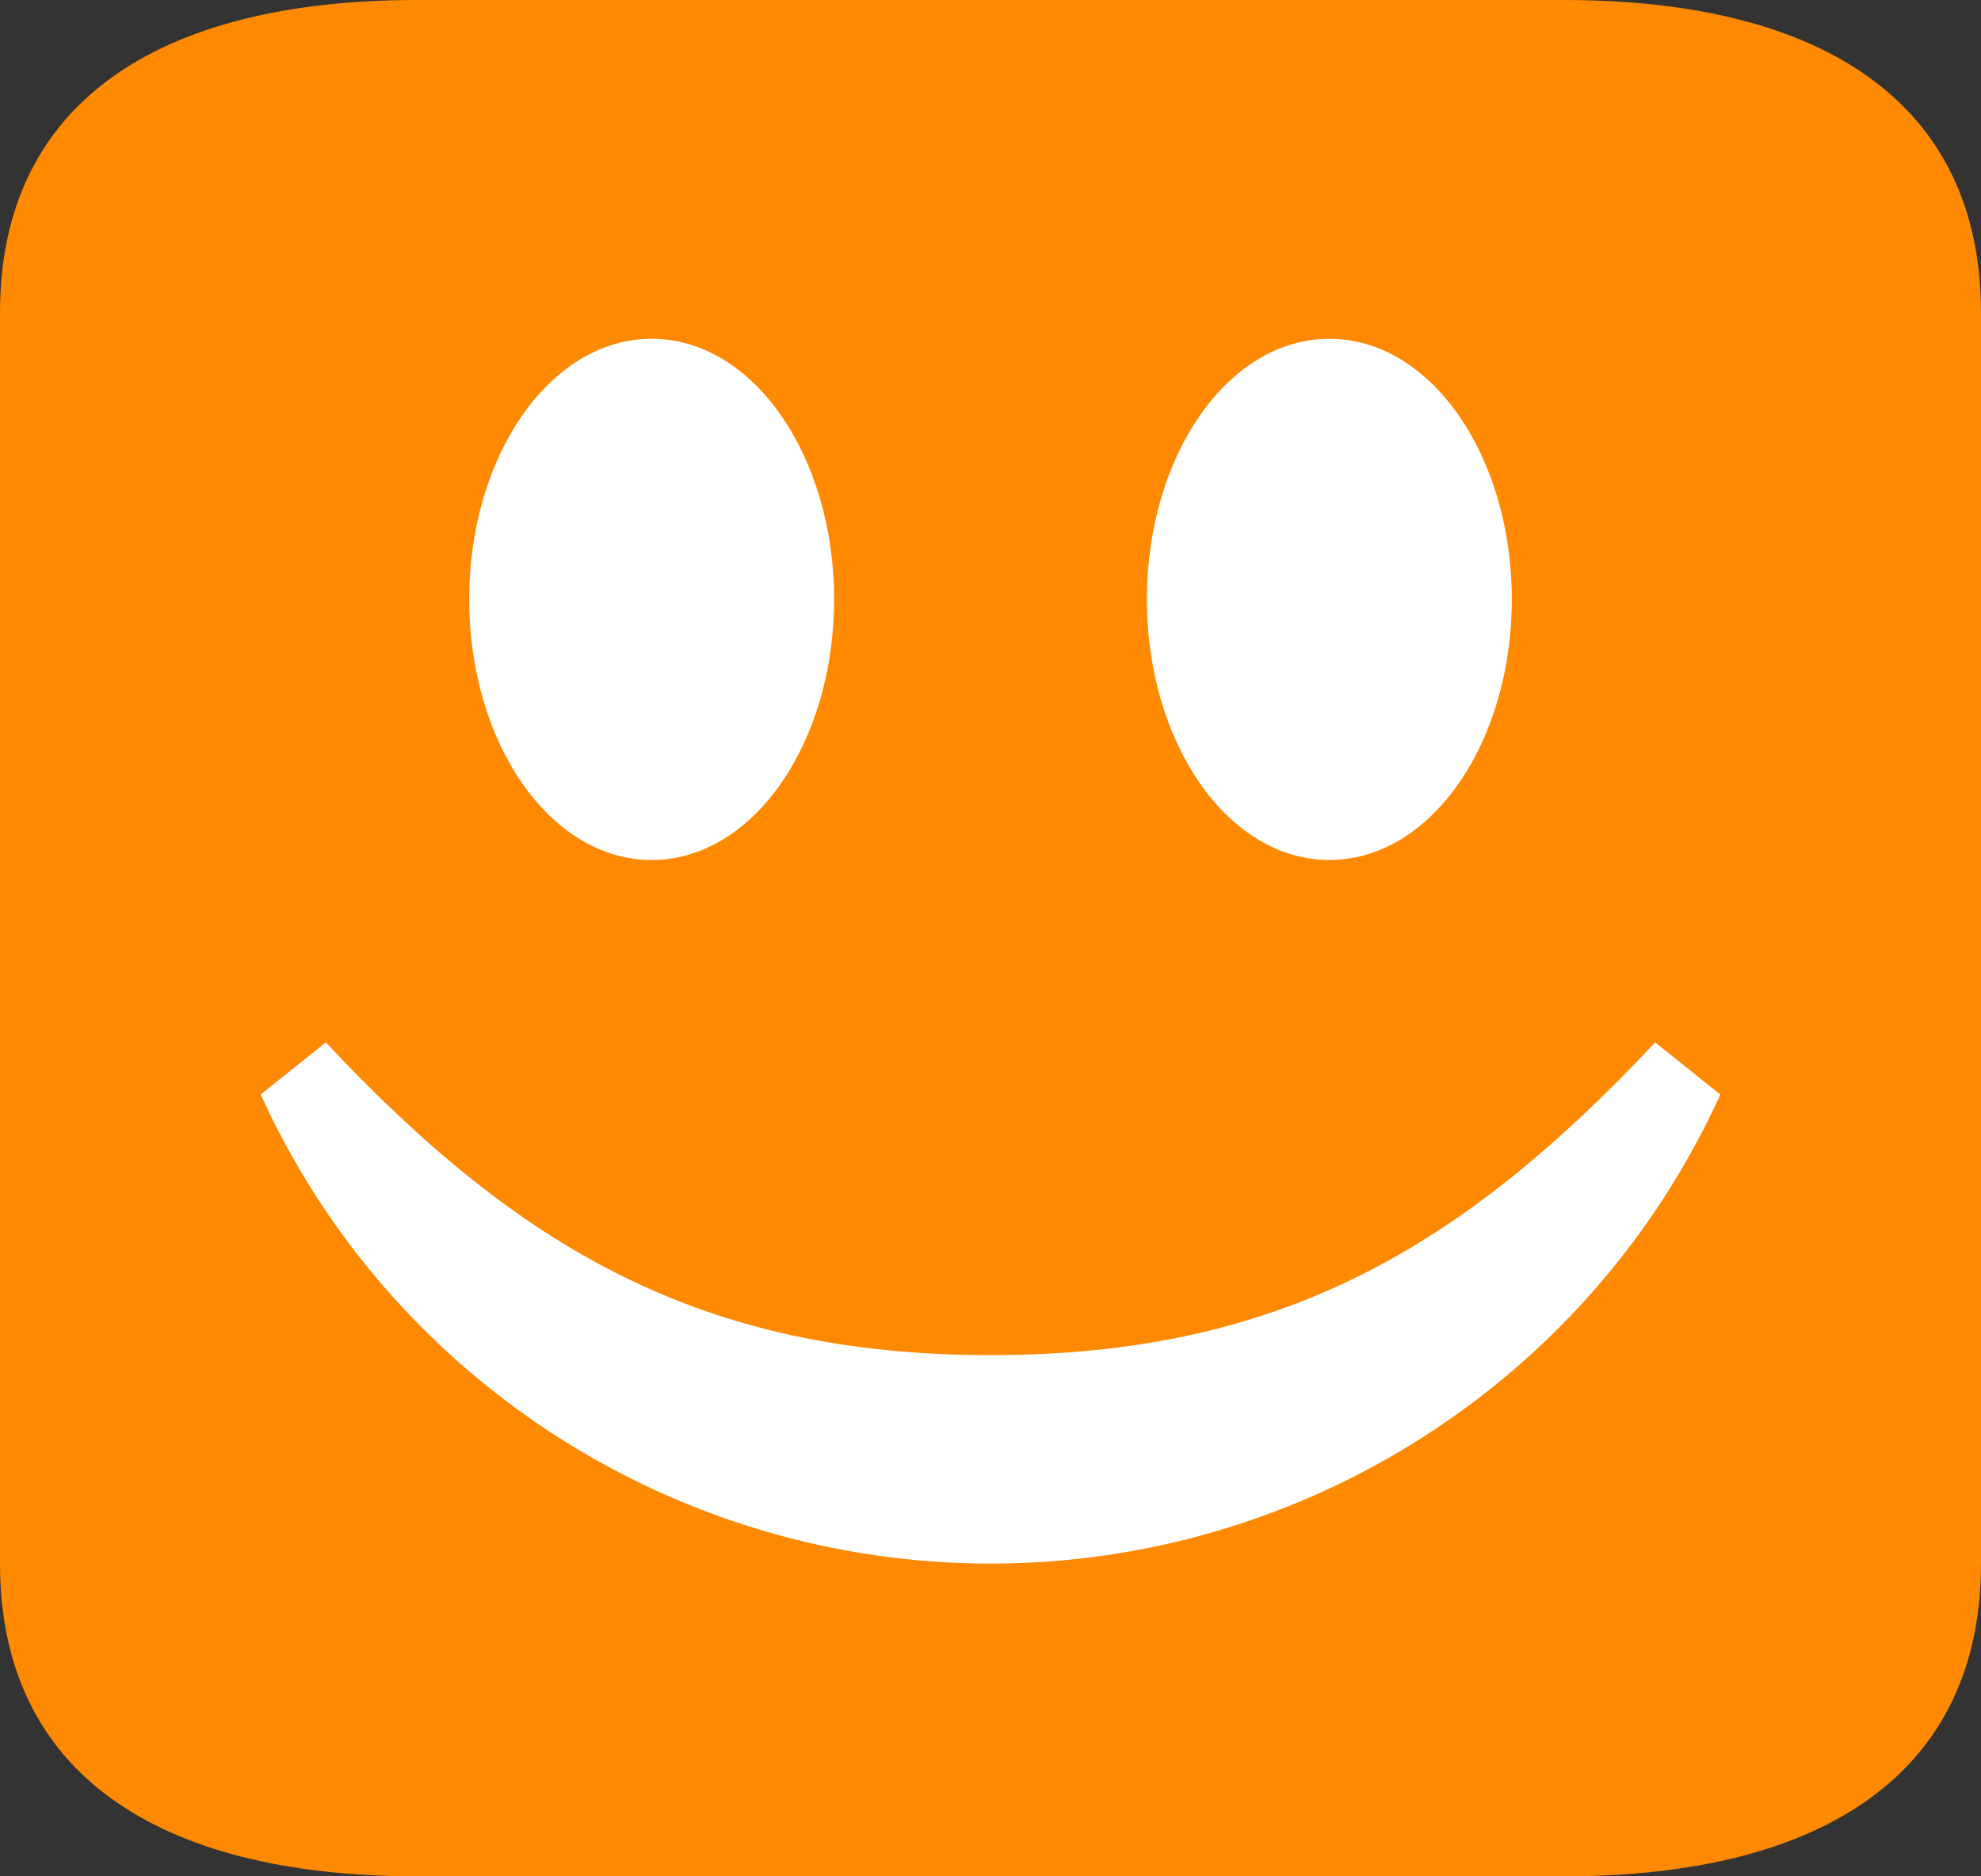
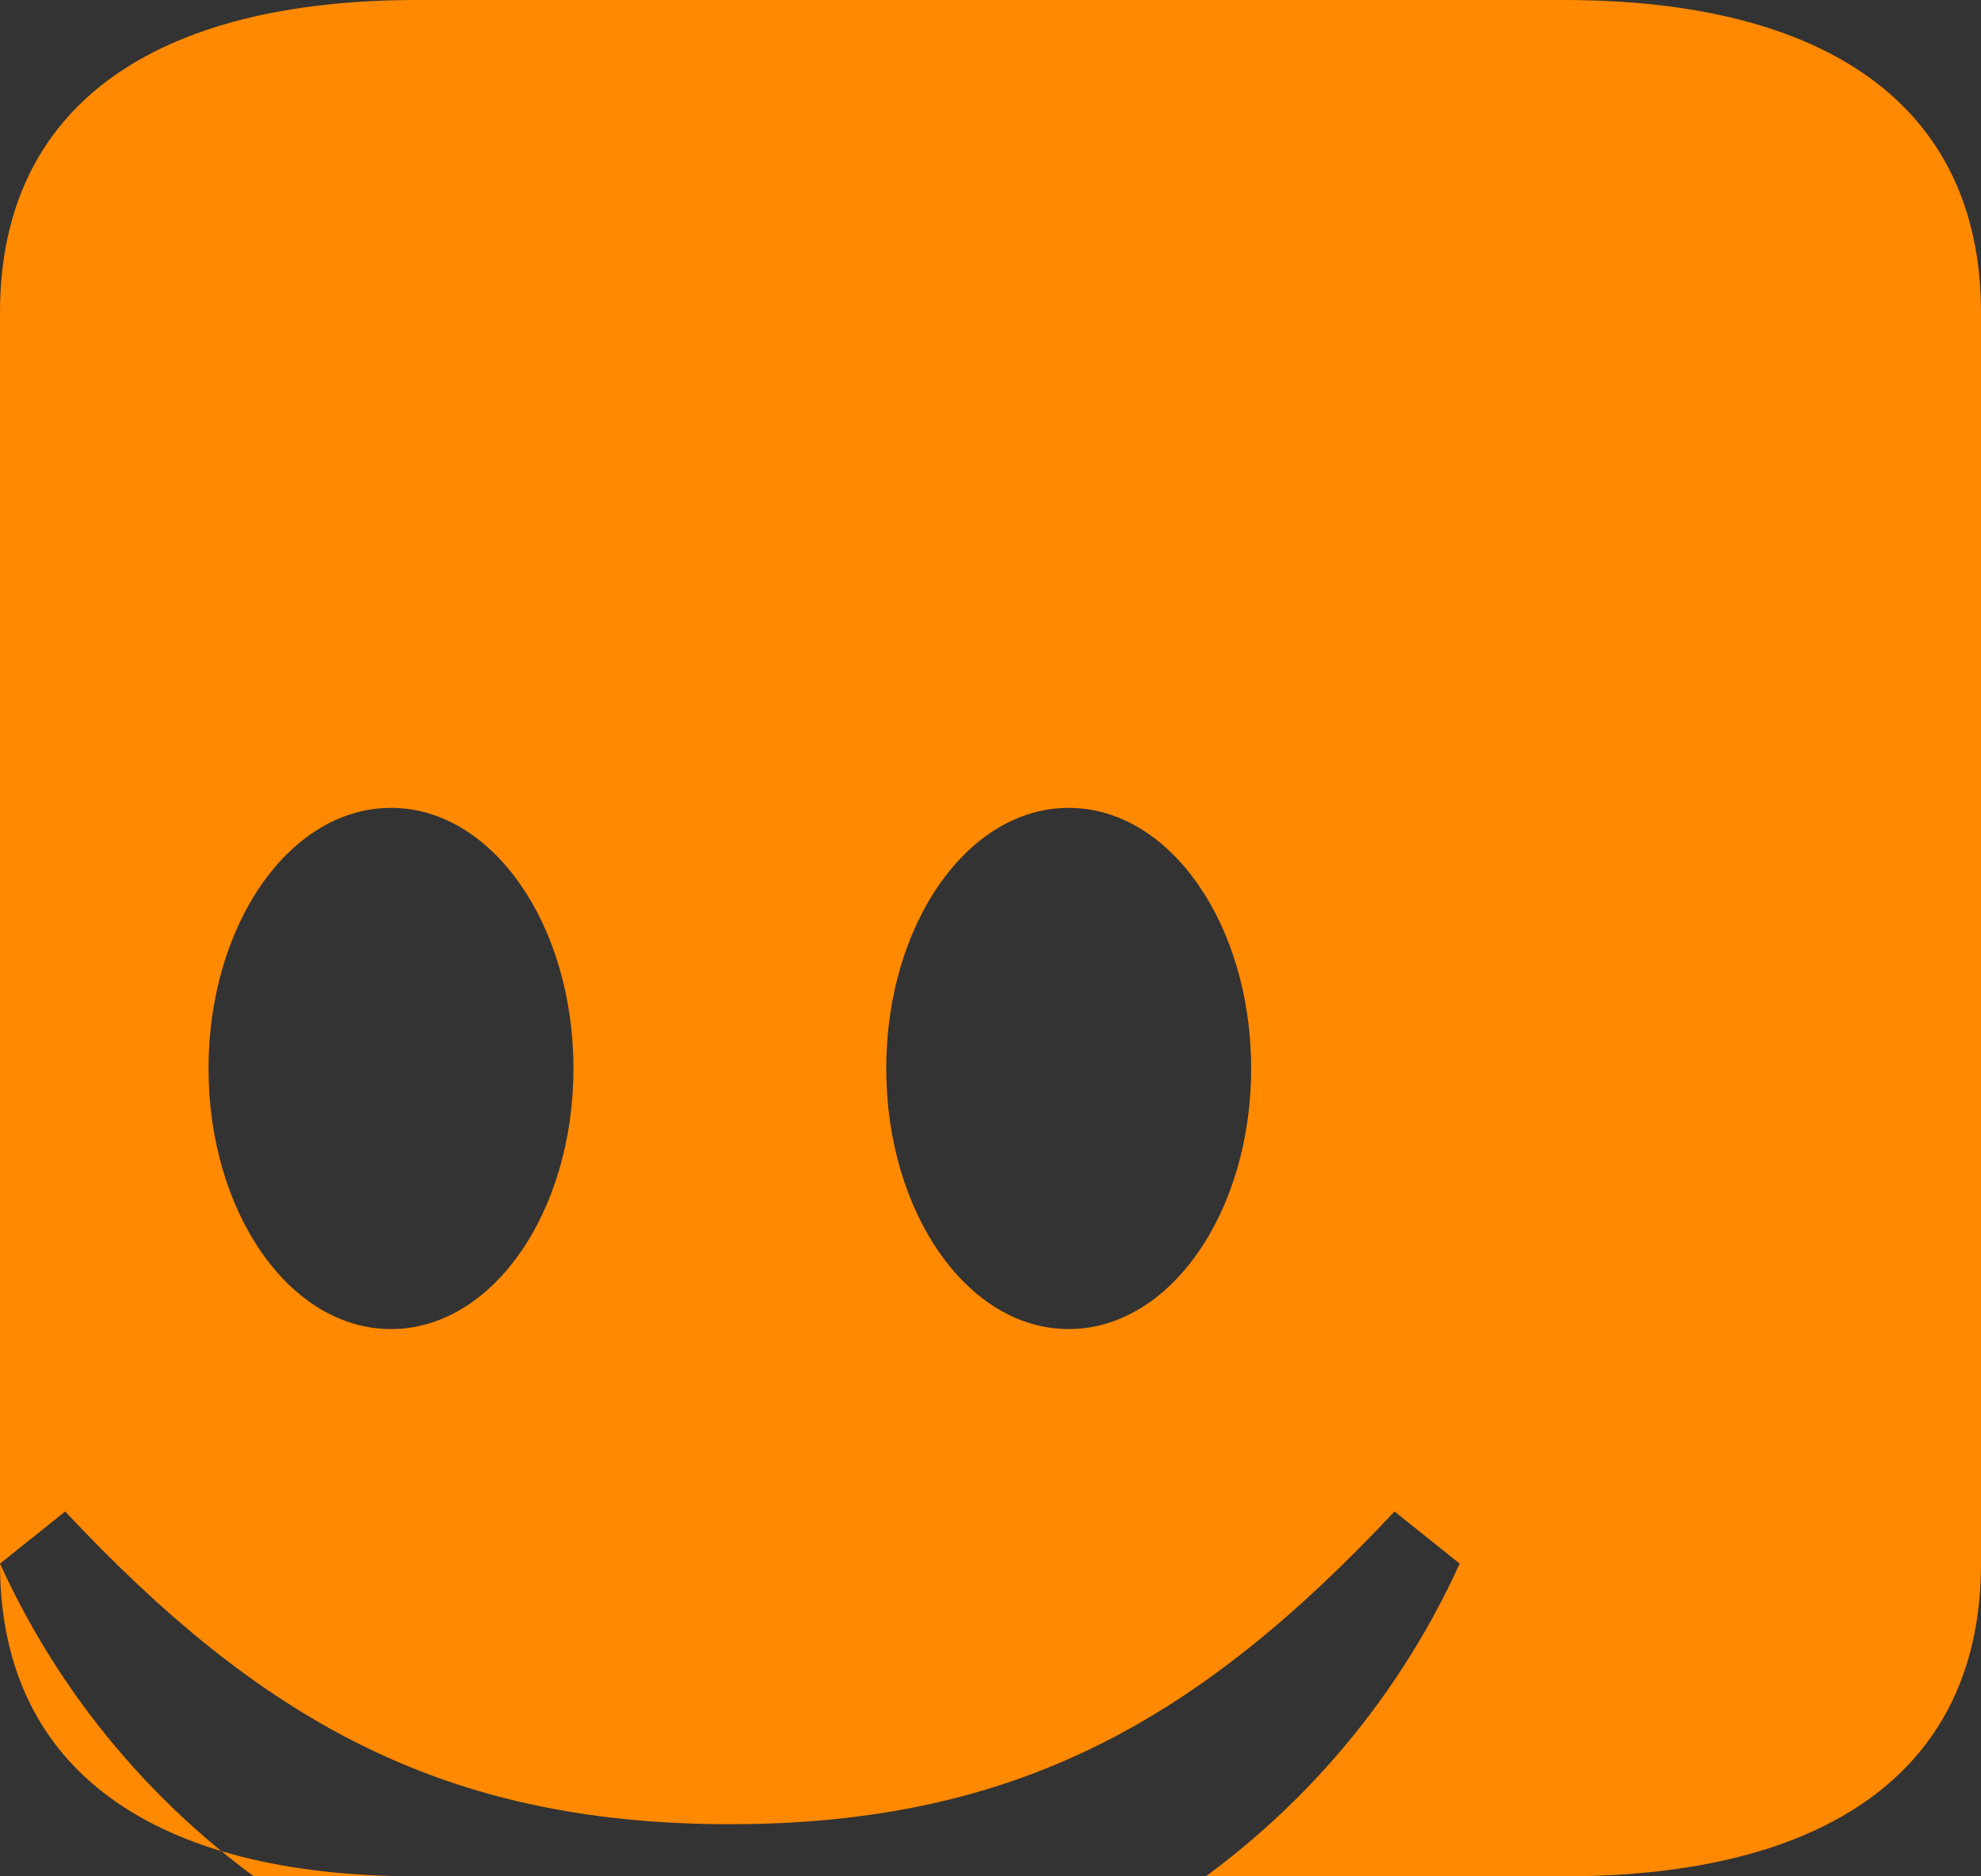
<svg xmlns="http://www.w3.org/2000/svg" viewBox="0 0 76 72">
  <rect x="0" y="0" width="76" height="72" fill="#333333" stroke="none" />
-   <rect width="62.24" height="55.831" x="7.932" y="9.153" rx="11.872" ry="12.481" fill="#fff" />
-   <path d="m0 60v-48c0-8 6-12 16-12h44c10 0 16 4 16 12v48c0 8-6 12-16 12h-44c-10 0-16-4-16-12m10-18c5 11 16 18 28 18s23-7 28-18l-2.5-2c-7.5 8-14.5 12-25.5 12s-18-4-25.5-12zm8-19c0 5.5 3.1 10 7 10s7-4.5 7-10-3.1-10-7-10-7 4.5-7 10m26 0c0 5.5 3.1 10 7 10s7-4.5 7-10-3.1-10-7-10-7 4.5-7 10" fill="#ff8900" />
+   <path d="m0 60v-48c0-8 6-12 16-12h44c10 0 16 4 16 12v48c0 8-6 12-16 12h-44c-10 0-16-4-16-12c5 11 16 18 28 18s23-7 28-18l-2.5-2c-7.5 8-14.5 12-25.5 12s-18-4-25.5-12zm8-19c0 5.5 3.1 10 7 10s7-4.5 7-10-3.1-10-7-10-7 4.5-7 10m26 0c0 5.5 3.1 10 7 10s7-4.5 7-10-3.1-10-7-10-7 4.5-7 10" fill="#ff8900" />
</svg>